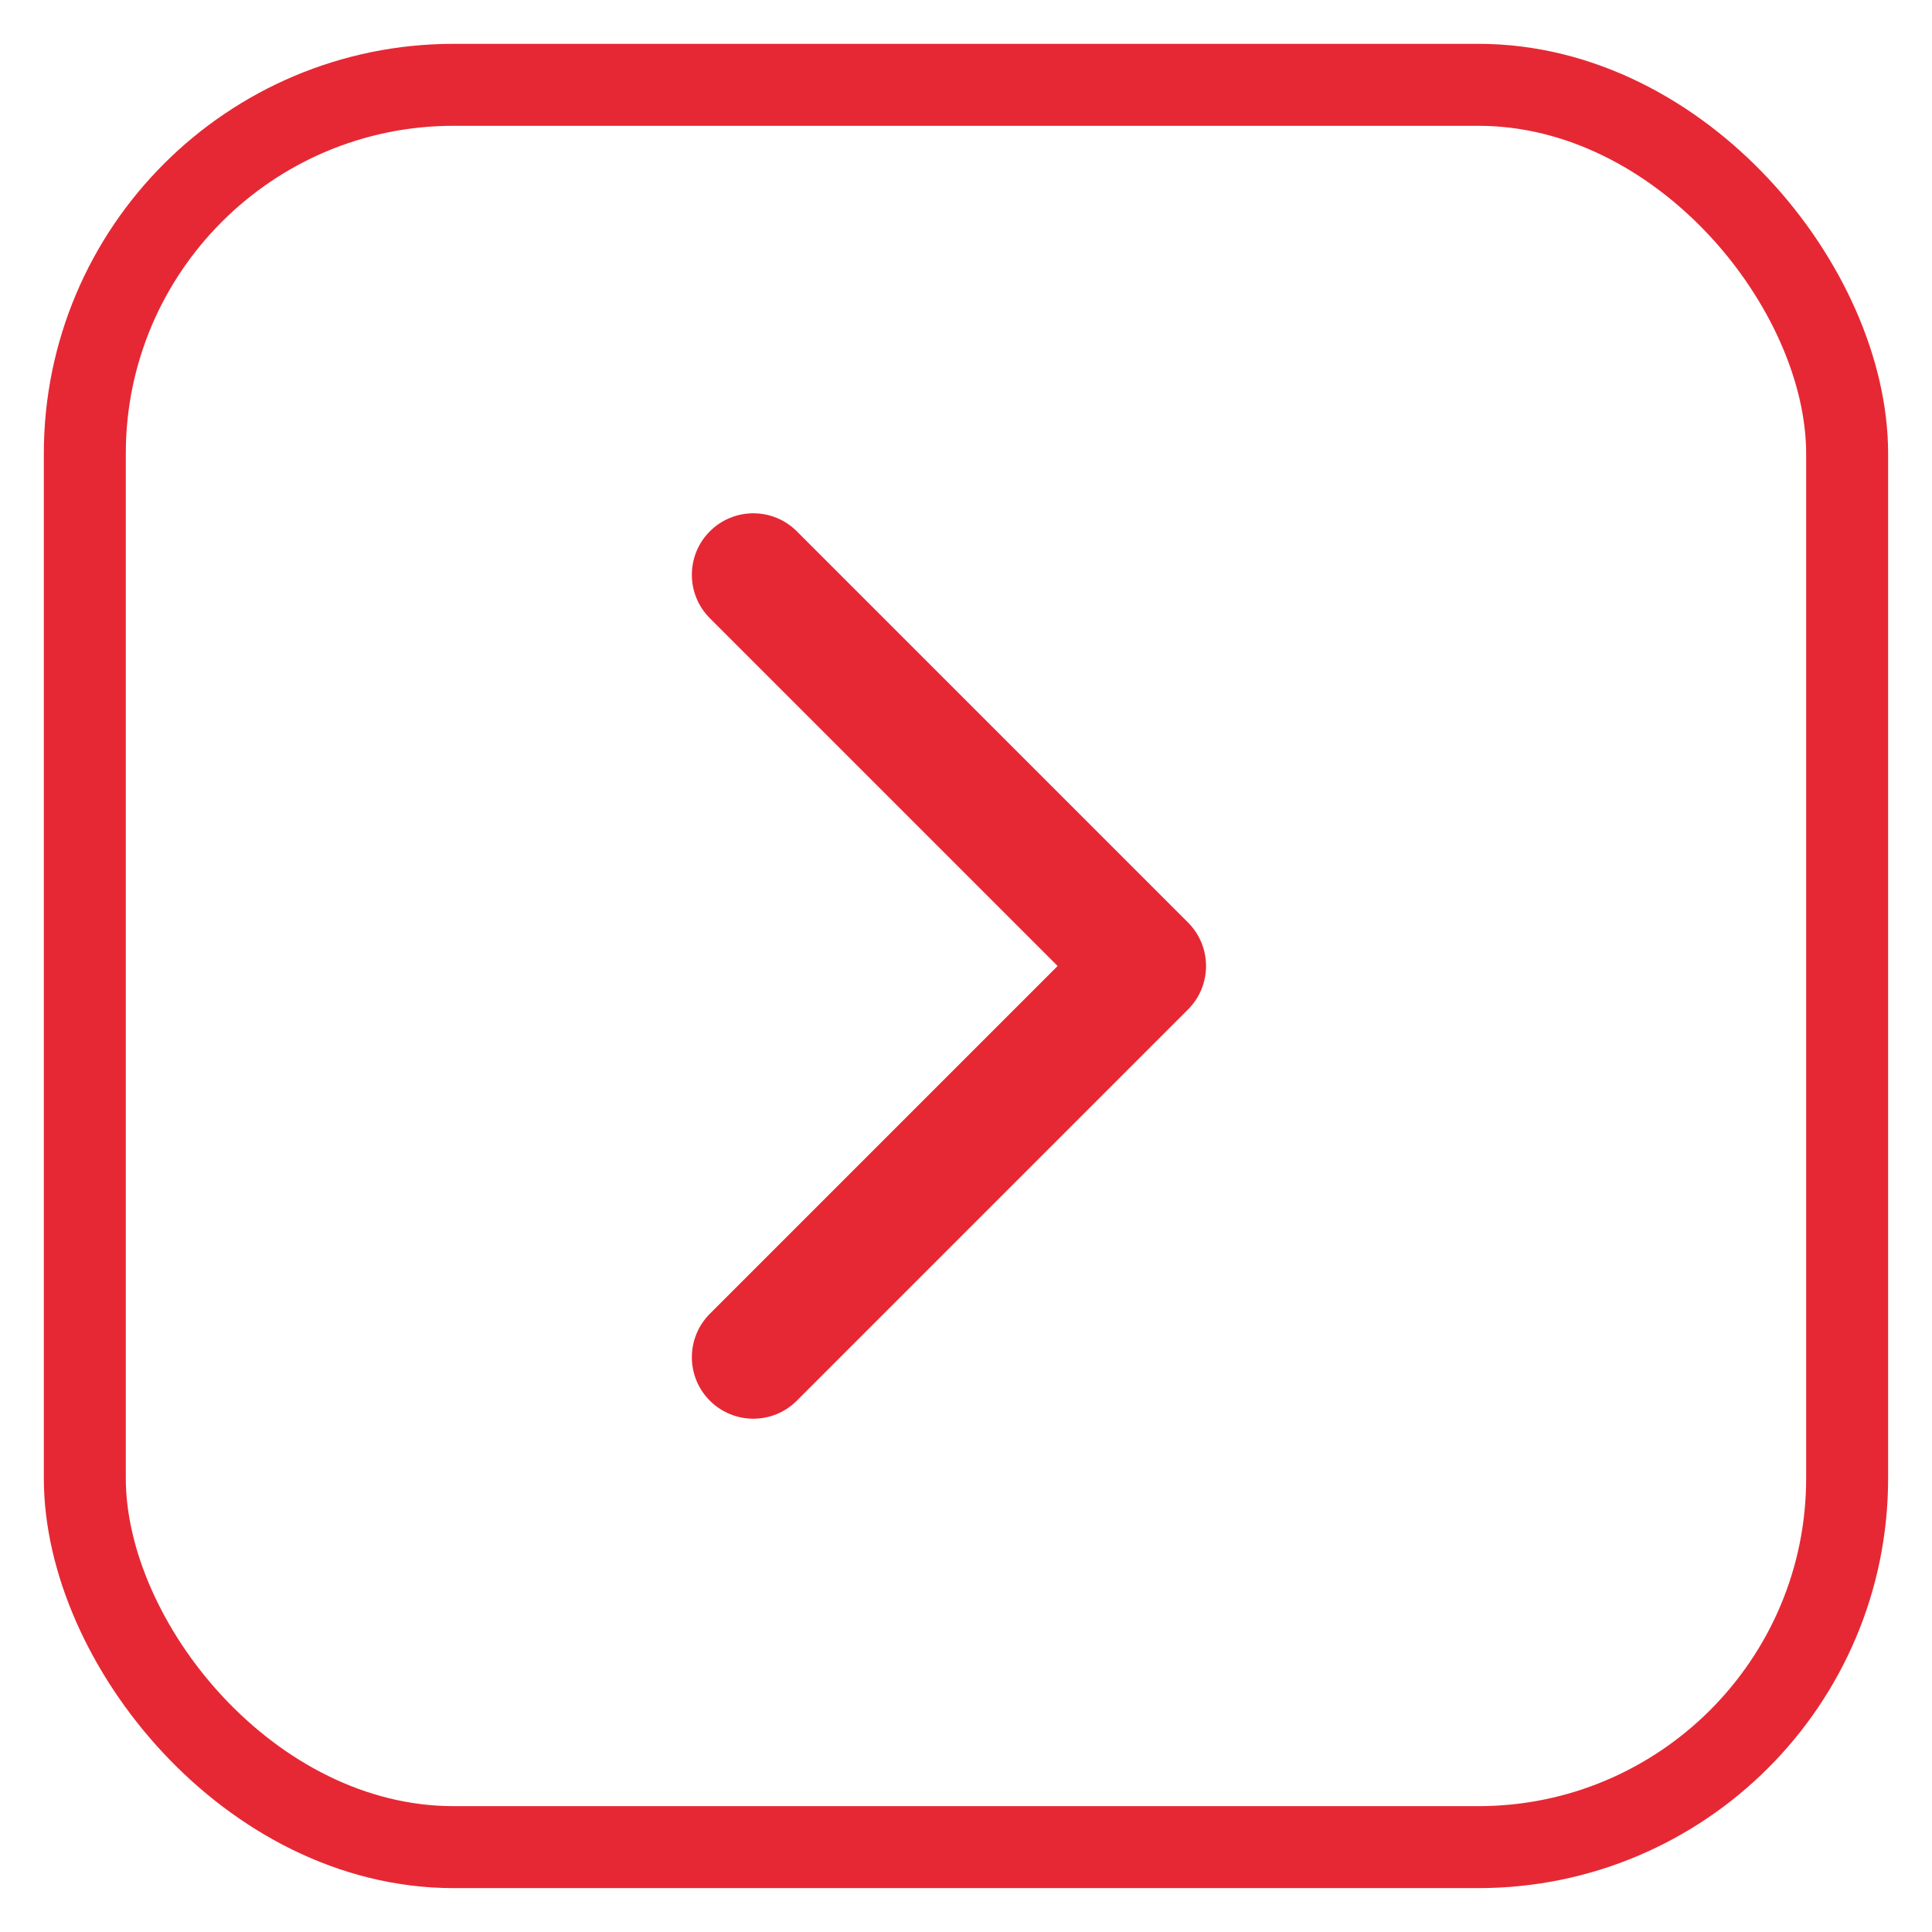
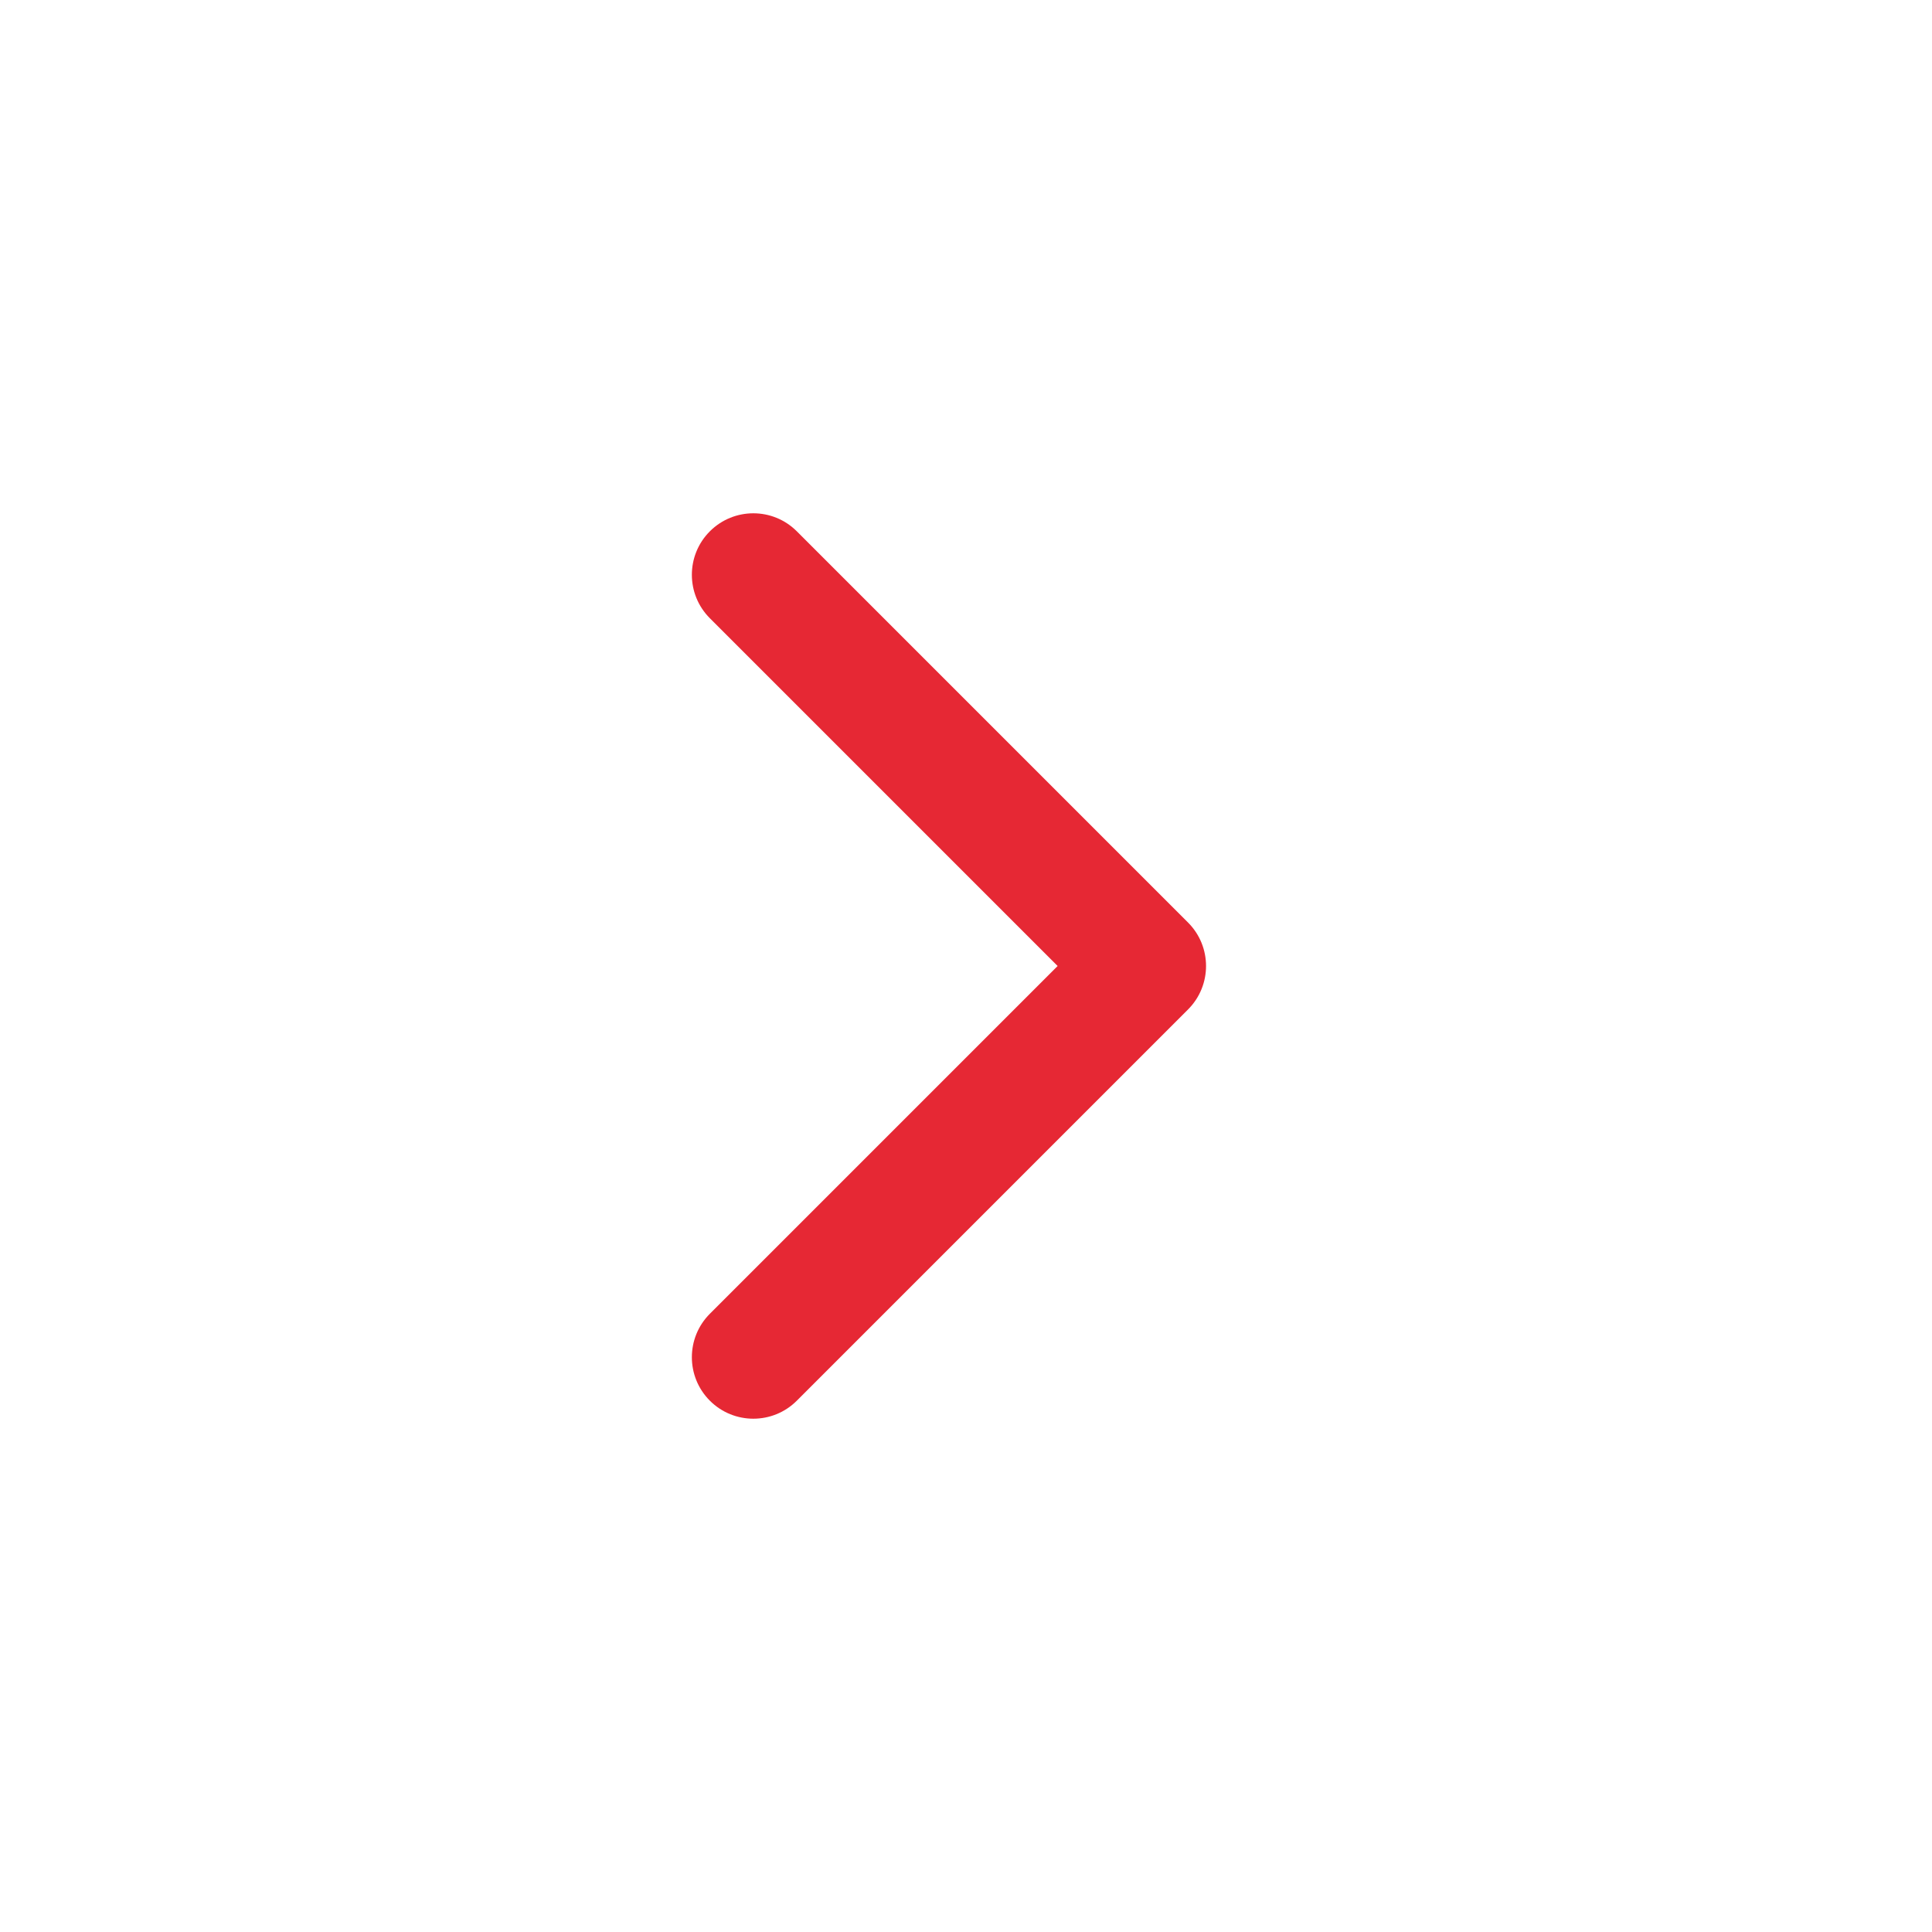
<svg xmlns="http://www.w3.org/2000/svg" width="40" height="40" viewBox="0 0 40 40" fill="none">
-   <rect x="1.756" y="1.756" width="36.487" height="36.487" rx="7.637" stroke="#E62834" stroke-width="1.697" />
  <path d="M24.597 20.9C25.094 20.403 25.094 19.597 24.597 19.1L16.497 11C16 10.503 15.194 10.503 14.697 11C14.2 11.497 14.2 12.303 14.697 12.8L21.897 20L14.697 27.2C14.2 27.697 14.2 28.503 14.697 29C15.194 29.497 16 29.497 16.497 29L24.597 20.9ZM22 21.273L23.697 21.273L23.697 18.727L22 18.727L22 21.273Z" fill="#E62834" />
</svg>